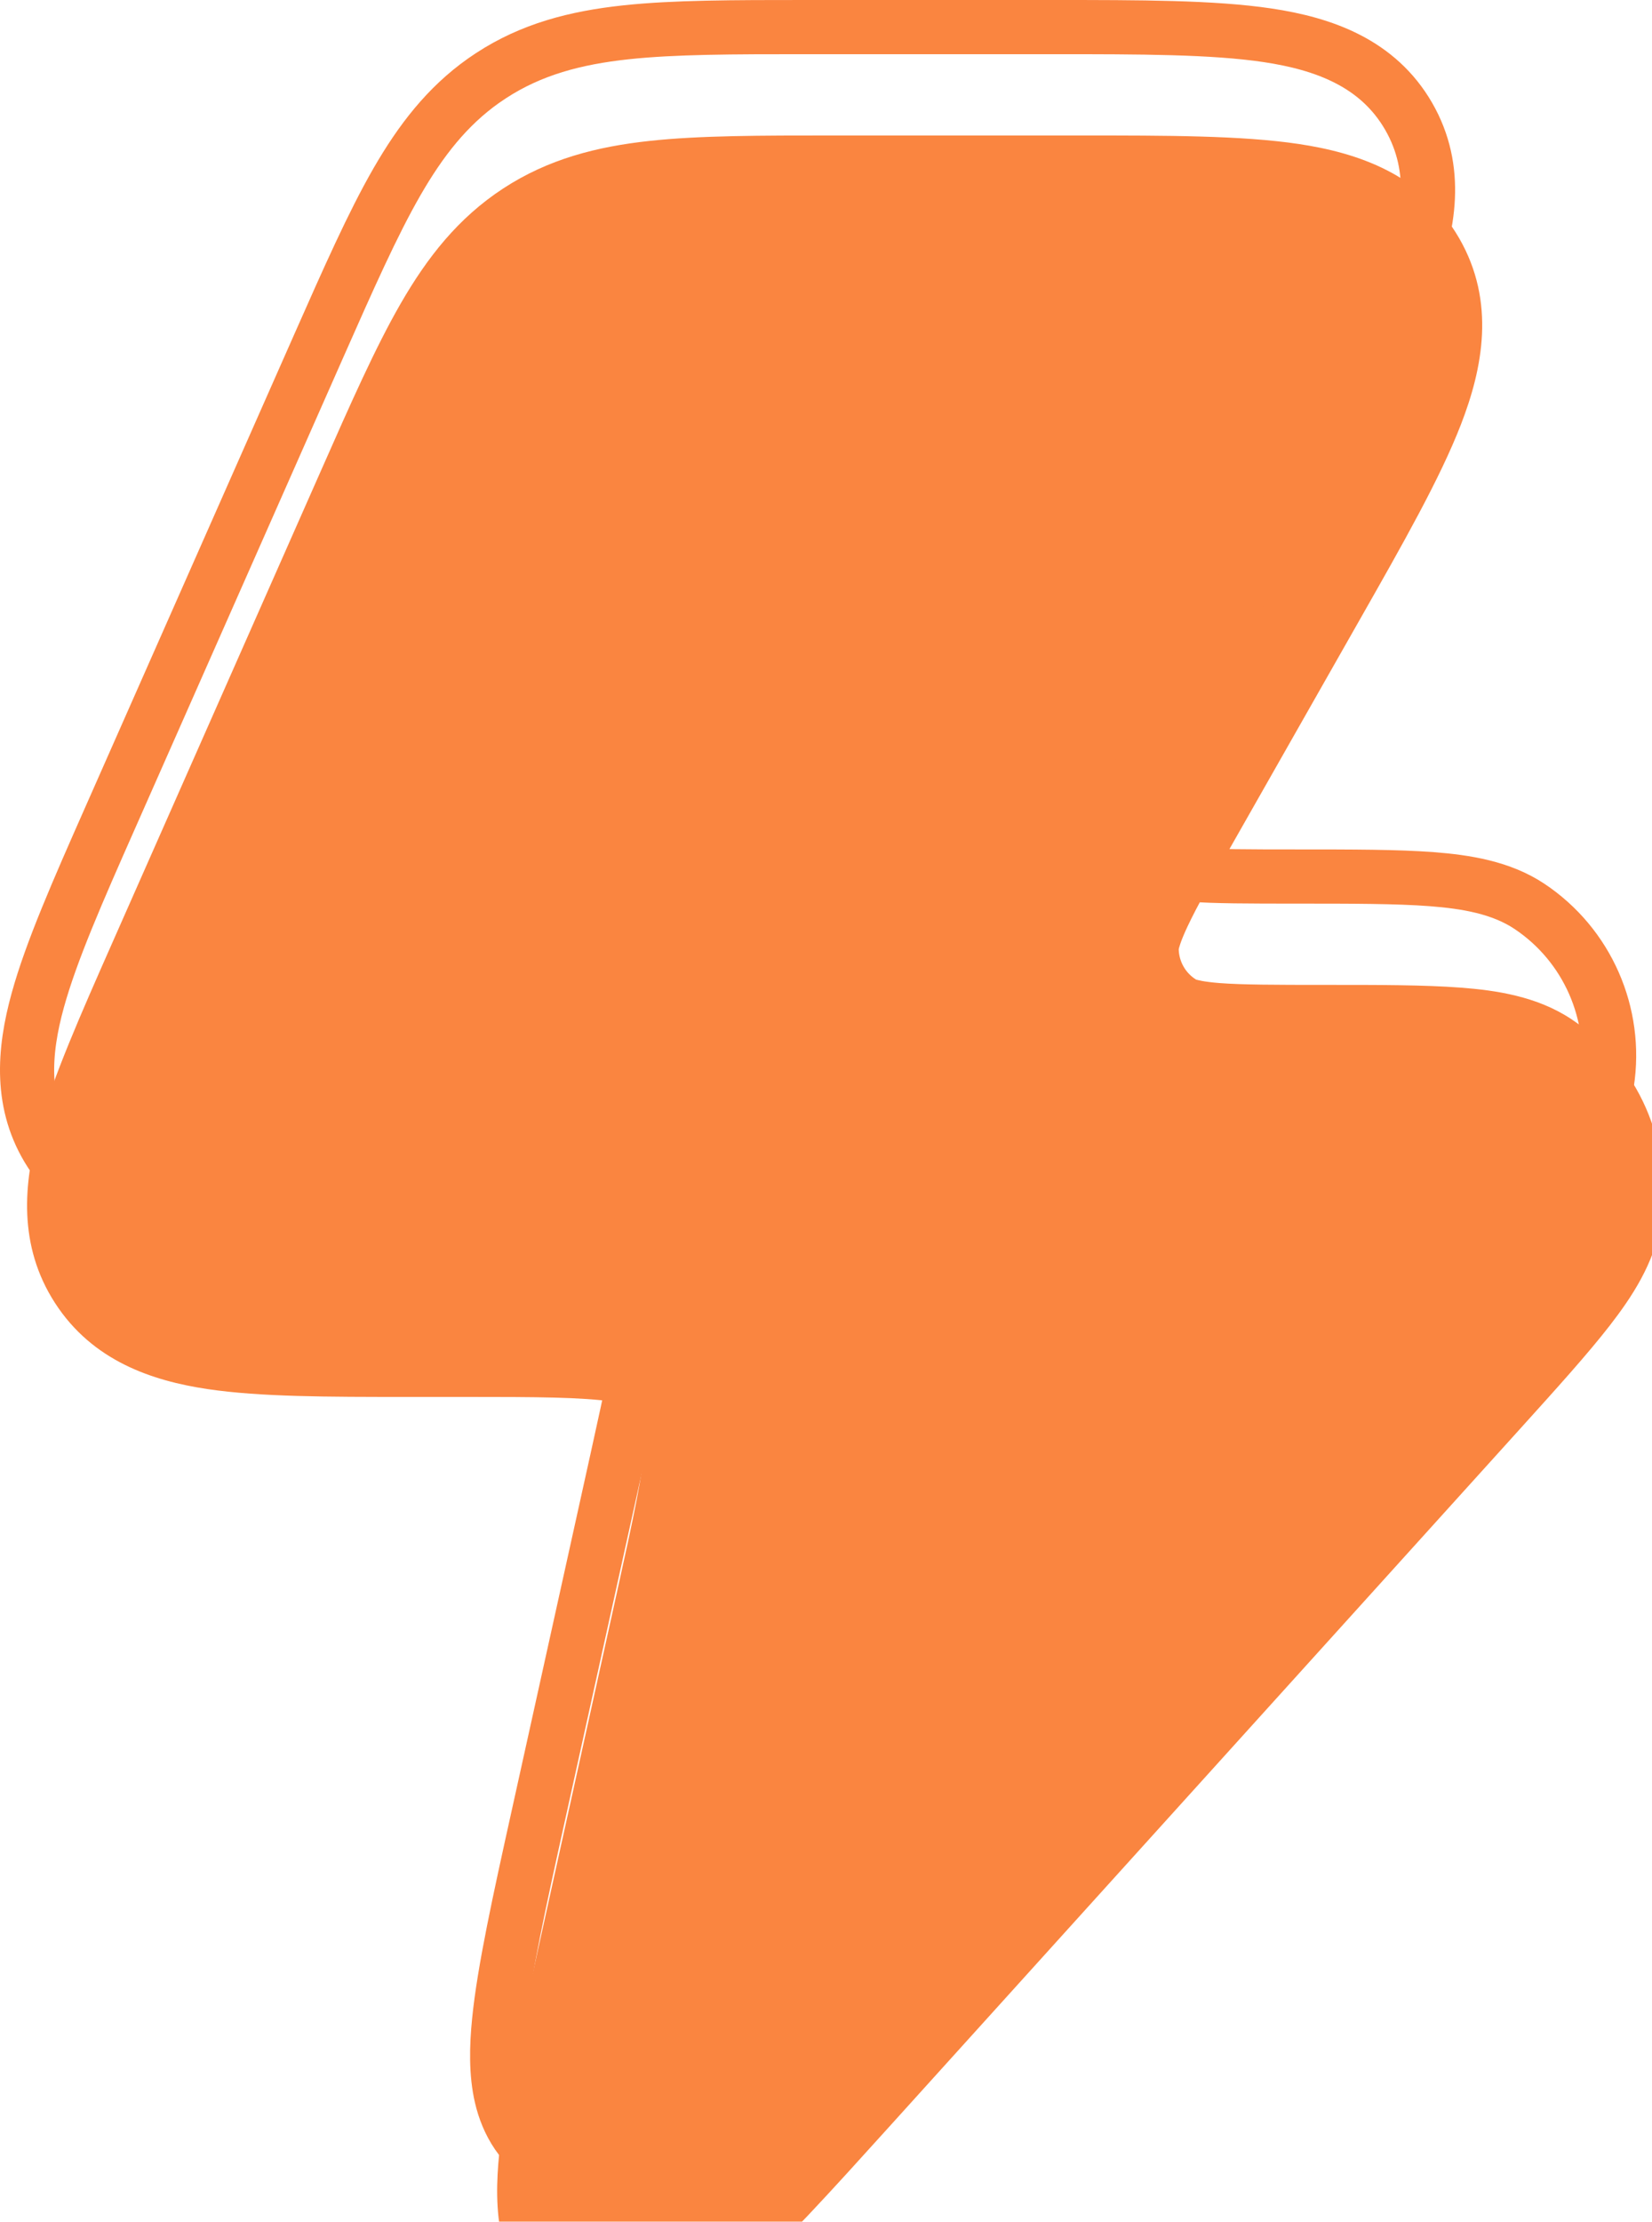
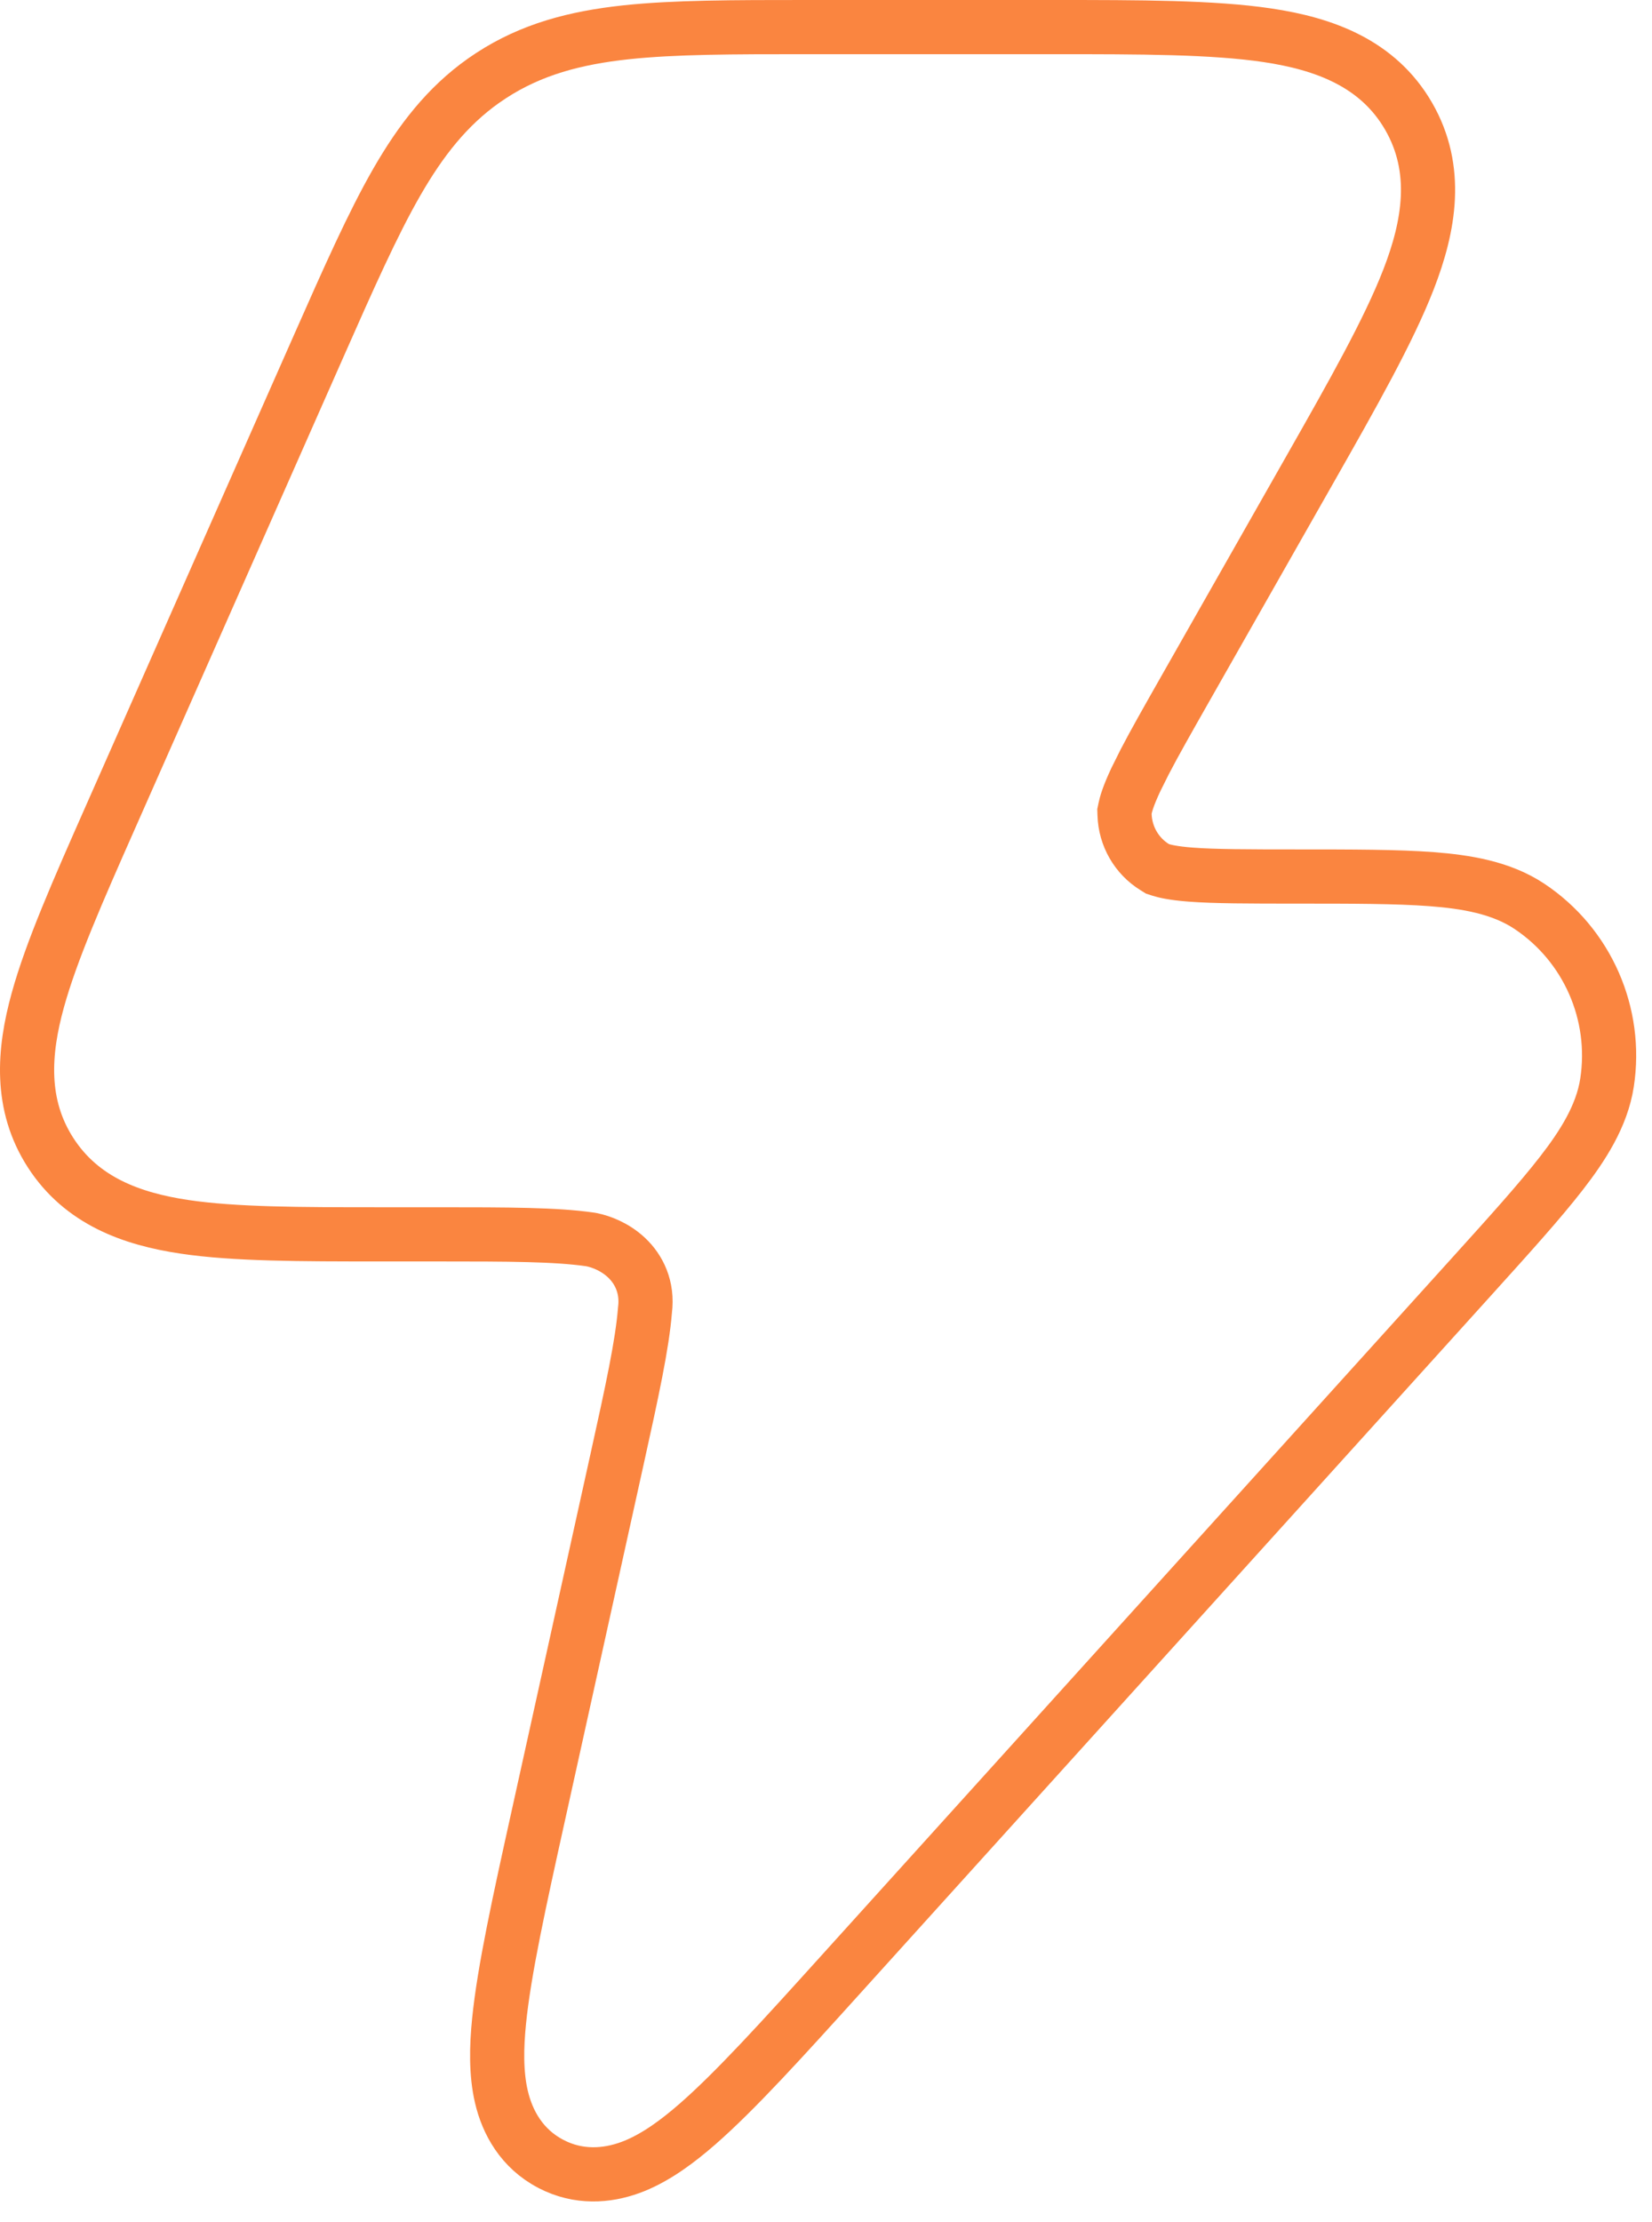
<svg xmlns="http://www.w3.org/2000/svg" width="61" height="82" viewBox="0 0 61 82" fill="none">
  <g filter="url(#filter0_i_94_69)">
-     <path d="M46.947 0.313C49.134 0.64 51.514 1.429 52.88 3.793C54.241 6.152 53.743 8.609 52.943 10.672C52.173 12.658 50.807 15.06 49.217 17.857L44.63 25.927C43.762 27.453 43.203 28.441 42.848 29.197C42.581 29.765 42.532 29.998 42.524 30.036C42.537 30.499 42.782 30.917 43.162 31.152C43.203 31.166 43.429 31.235 44.033 31.283C44.861 31.347 46.117 31.35 47.867 31.35C49.903 31.349 51.612 31.349 52.945 31.452C54.233 31.55 55.751 31.769 57.023 32.615C59.493 34.257 60.778 37.187 60.327 40.114C60.095 41.619 59.241 42.889 58.447 43.914C57.626 44.973 56.477 46.243 55.107 47.759L31.808 73.522C29.671 75.885 27.872 77.875 26.408 79.151C25.664 79.8 24.785 80.467 23.804 80.865C22.723 81.304 21.297 81.49 19.881 80.752C18.468 80.016 17.804 78.744 17.54 77.614C17.299 76.585 17.334 75.483 17.432 74.498C17.626 72.562 18.206 69.938 18.896 66.818L21.805 53.657C22.382 51.047 22.735 49.418 22.825 48.226C22.948 47.243 22.091 46.822 21.647 46.734C20.474 46.564 18.82 46.557 16.159 46.557H14.008C11.121 46.557 8.608 46.557 6.666 46.268C4.612 45.962 2.412 45.227 1.031 43.09C-0.347 40.959 -0.122 38.651 0.432 36.648C0.957 34.75 1.977 32.443 3.15 29.789L10.86 12.352C11.945 9.896 12.858 7.831 13.789 6.214C14.776 4.501 15.916 3.044 17.582 1.955C19.249 0.867 21.04 0.41 23.002 0.199C24.852 -0 27.102 -7.26762e-05 29.774 1.06571e-05H38.89C42.092 -0 44.847 -0 46.947 0.313Z" fill="url(#paint0_linear_94_69)" />
-   </g>
+     </g>
  <path d="M29.774 1H38.89C42.121 1 44.79 1.002 46.8 1.302C48.888 1.613 50.88 2.33 52.014 4.293C53.144 6.252 52.776 8.339 52.011 10.31C51.273 12.211 49.952 14.54 48.348 17.362L43.76 25.433C43.116 26.566 42.627 27.427 42.265 28.125L41.942 28.773C41.65 29.393 41.571 29.702 41.544 29.835L41.52 29.949L41.524 30.066C41.548 30.863 41.969 31.59 42.636 32.003L42.739 32.067L42.856 32.105C42.989 32.147 43.294 32.228 43.955 32.279C44.832 32.348 46.136 32.35 47.866 32.35C49.917 32.35 51.582 32.35 52.868 32.448C54.13 32.545 55.425 32.754 56.47 33.448C58.613 34.873 59.73 37.418 59.339 39.961C59.148 41.199 58.434 42.298 57.656 43.301C56.864 44.323 55.745 45.562 54.365 47.088L31.066 72.851C28.912 75.234 27.159 77.17 25.751 78.397C25.034 79.022 24.254 79.603 23.428 79.939C22.586 80.28 21.562 80.412 20.546 79.963L20.343 79.865C19.263 79.303 18.733 78.327 18.514 77.387C18.311 76.519 18.333 75.546 18.428 74.598C18.614 72.734 19.177 70.178 19.872 67.034L22.781 53.873C23.344 51.328 23.714 49.626 23.816 48.351C23.923 47.504 23.591 46.846 23.134 46.416C22.714 46.022 22.205 45.825 21.841 45.753L21.815 45.748L21.79 45.744C20.528 45.561 18.786 45.557 16.158 45.557H14.008C11.093 45.557 8.665 45.555 6.813 45.279C4.866 44.989 3.02 44.325 1.871 42.547C0.724 40.773 0.87 38.815 1.396 36.914C1.896 35.103 2.879 32.873 4.064 30.193L11.774 12.757C12.868 10.284 13.758 8.273 14.656 6.713C15.54 5.179 16.512 3.929 17.855 2.979L18.129 2.793C19.617 1.821 21.236 1.395 23.109 1.193C24.894 1.001 27.084 1 29.774 1Z" stroke="#FA8540" stroke-width="2" />
  <defs>
    <filter id="filter0_i_94_69" x="0" y="0" width="61.416" height="85.25" filterUnits="userSpaceOnUse" color-interpolation-filters="sRGB">
      <feFlood flood-opacity="0" result="BackgroundImageFix" />
      <feBlend mode="normal" in="SourceGraphic" in2="BackgroundImageFix" result="shape" />
      <feColorMatrix in="SourceAlpha" type="matrix" values="0 0 0 0 0 0 0 0 0 0 0 0 0 0 0 0 0 0 127 0" result="hardAlpha" />
      <feOffset dx="1" dy="5" />
      <feGaussianBlur stdDeviation="2" />
      <feComposite in2="hardAlpha" operator="arithmetic" k2="-1" k3="1" />
      <feColorMatrix type="matrix" values="0 0 0 0 1 0 0 0 0 1 0 0 0 0 1 0 0 0 0.8 0" />
      <feBlend mode="normal" in2="shape" result="effect1_innerShadow_94_69" />
    </filter>
    <linearGradient id="paint0_linear_94_69" x1="30.208" y1="0" x2="30.208" y2="81.25" gradientUnits="userSpaceOnUse">
      <stop stop-color="#FA8540" />
      <stop offset="1" stop-color="#FA8540" />
    </linearGradient>
  </defs>
</svg>